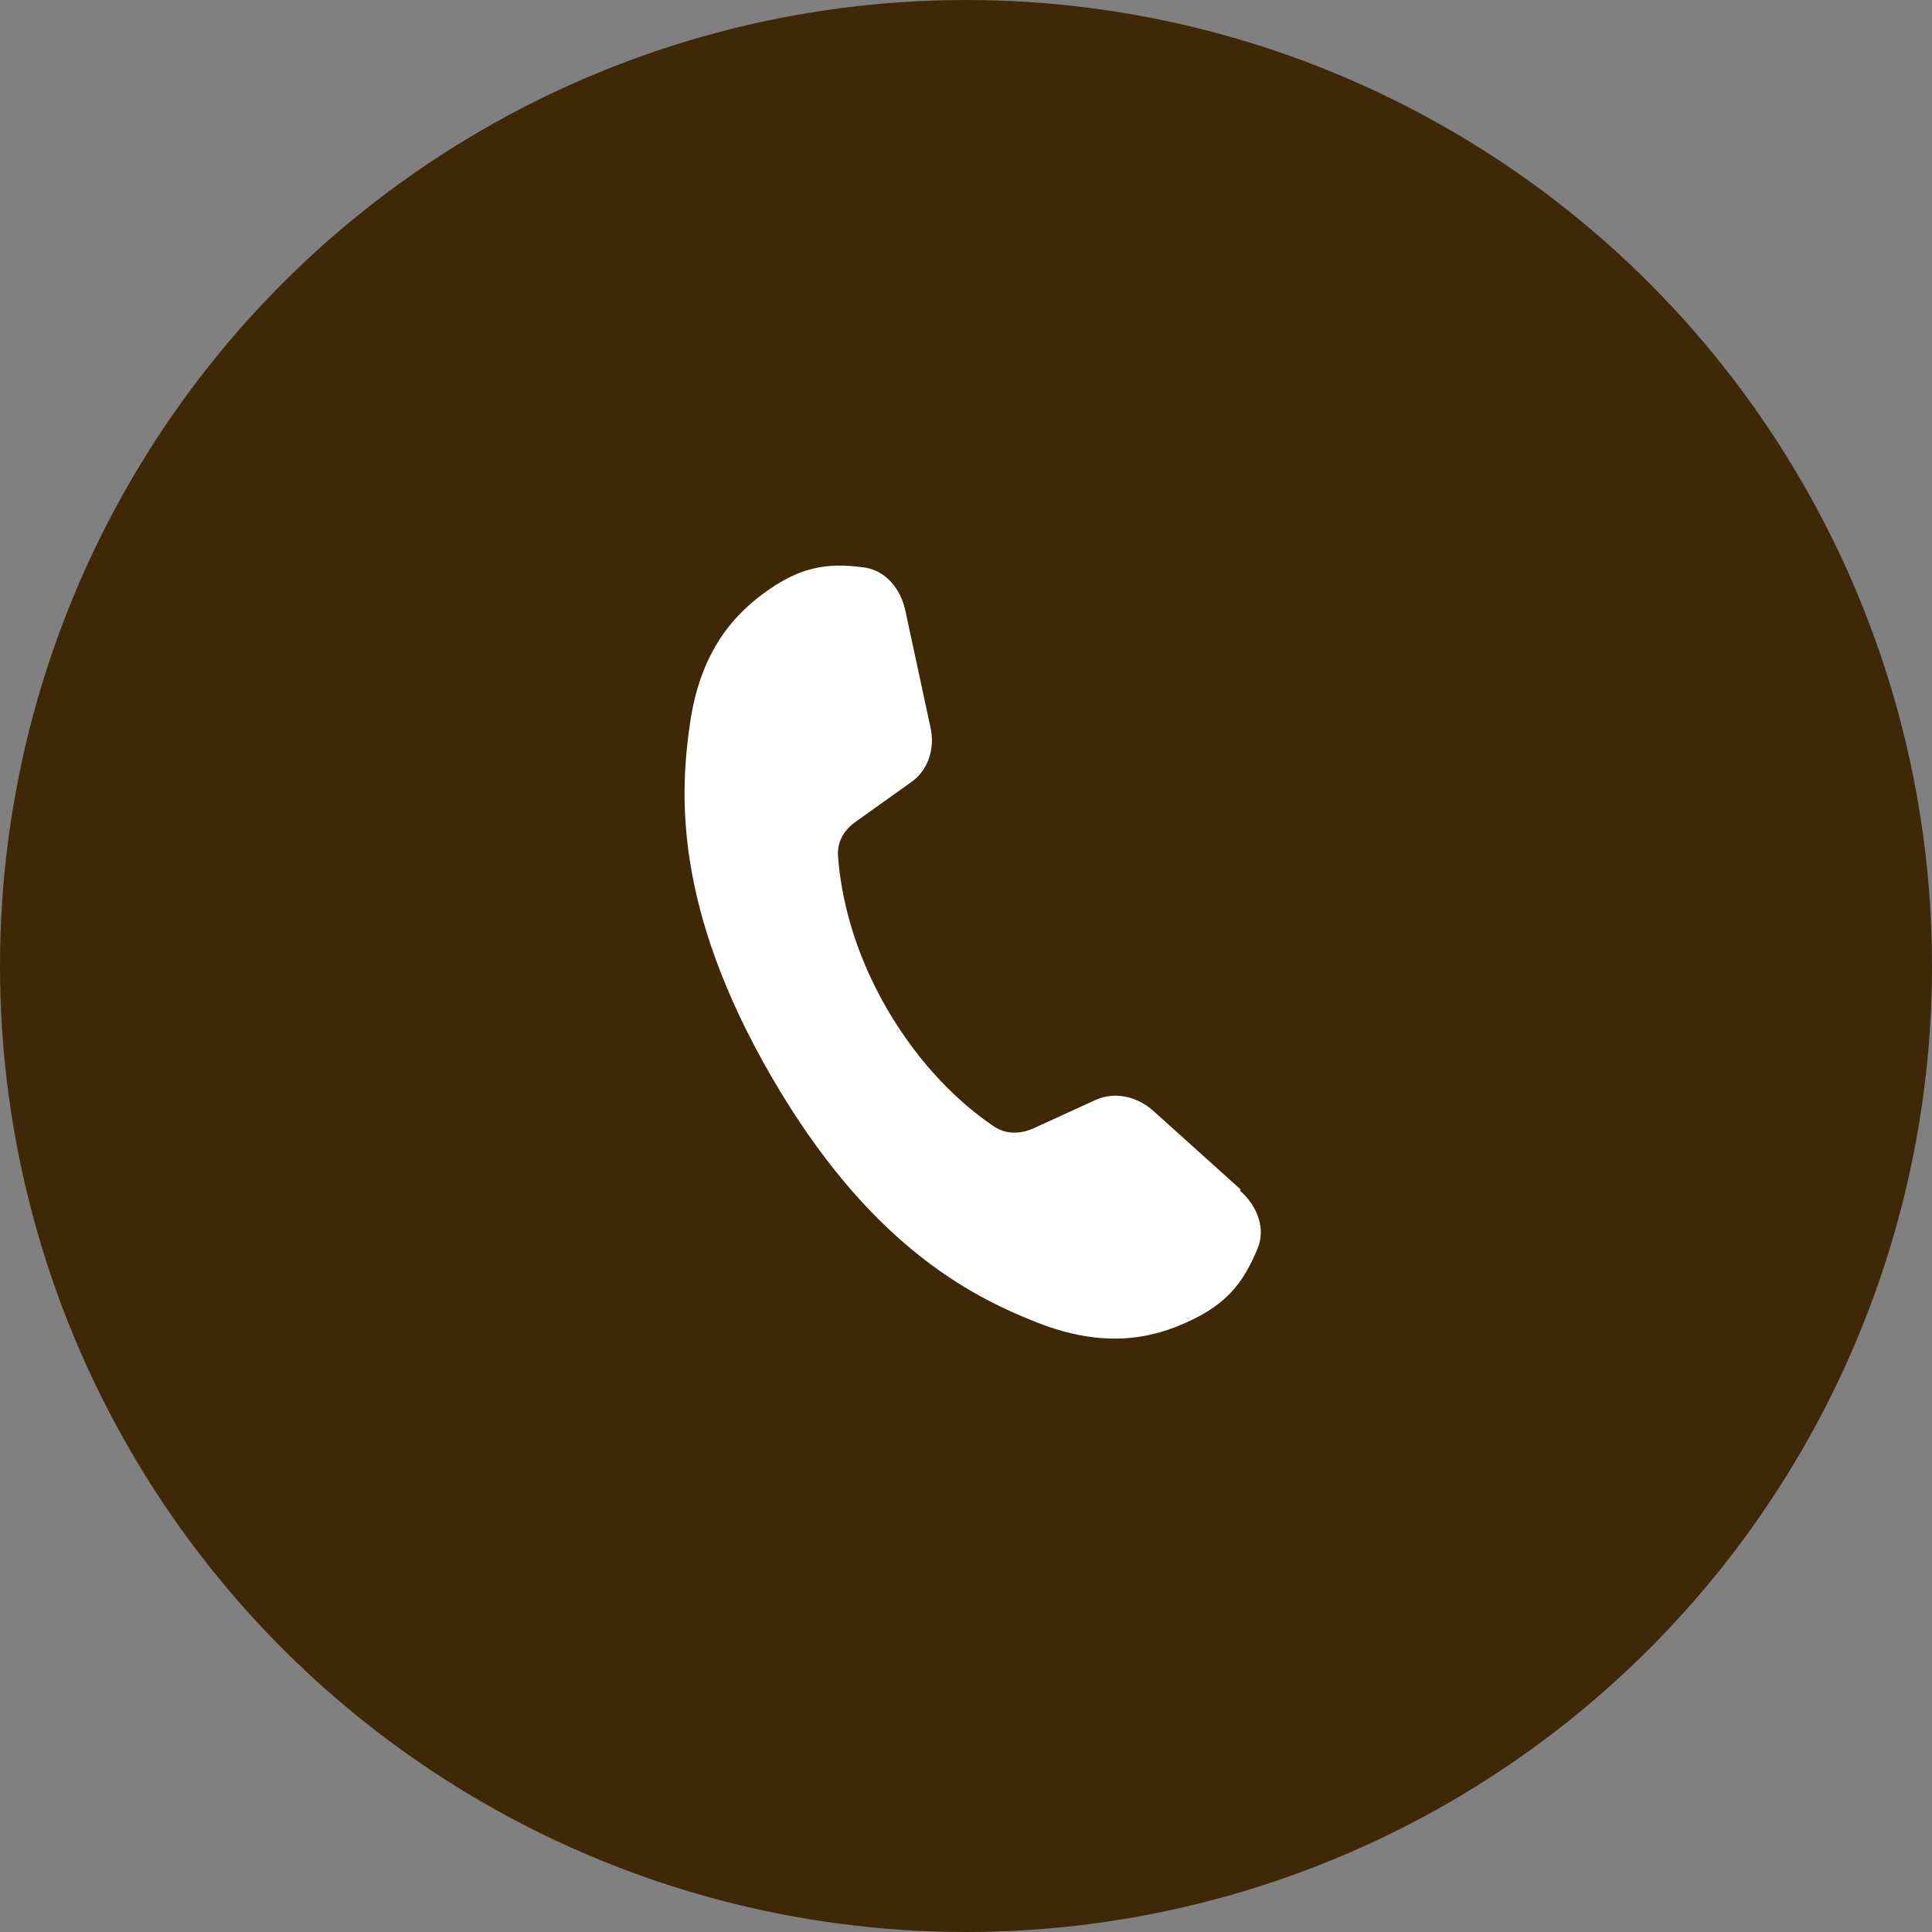
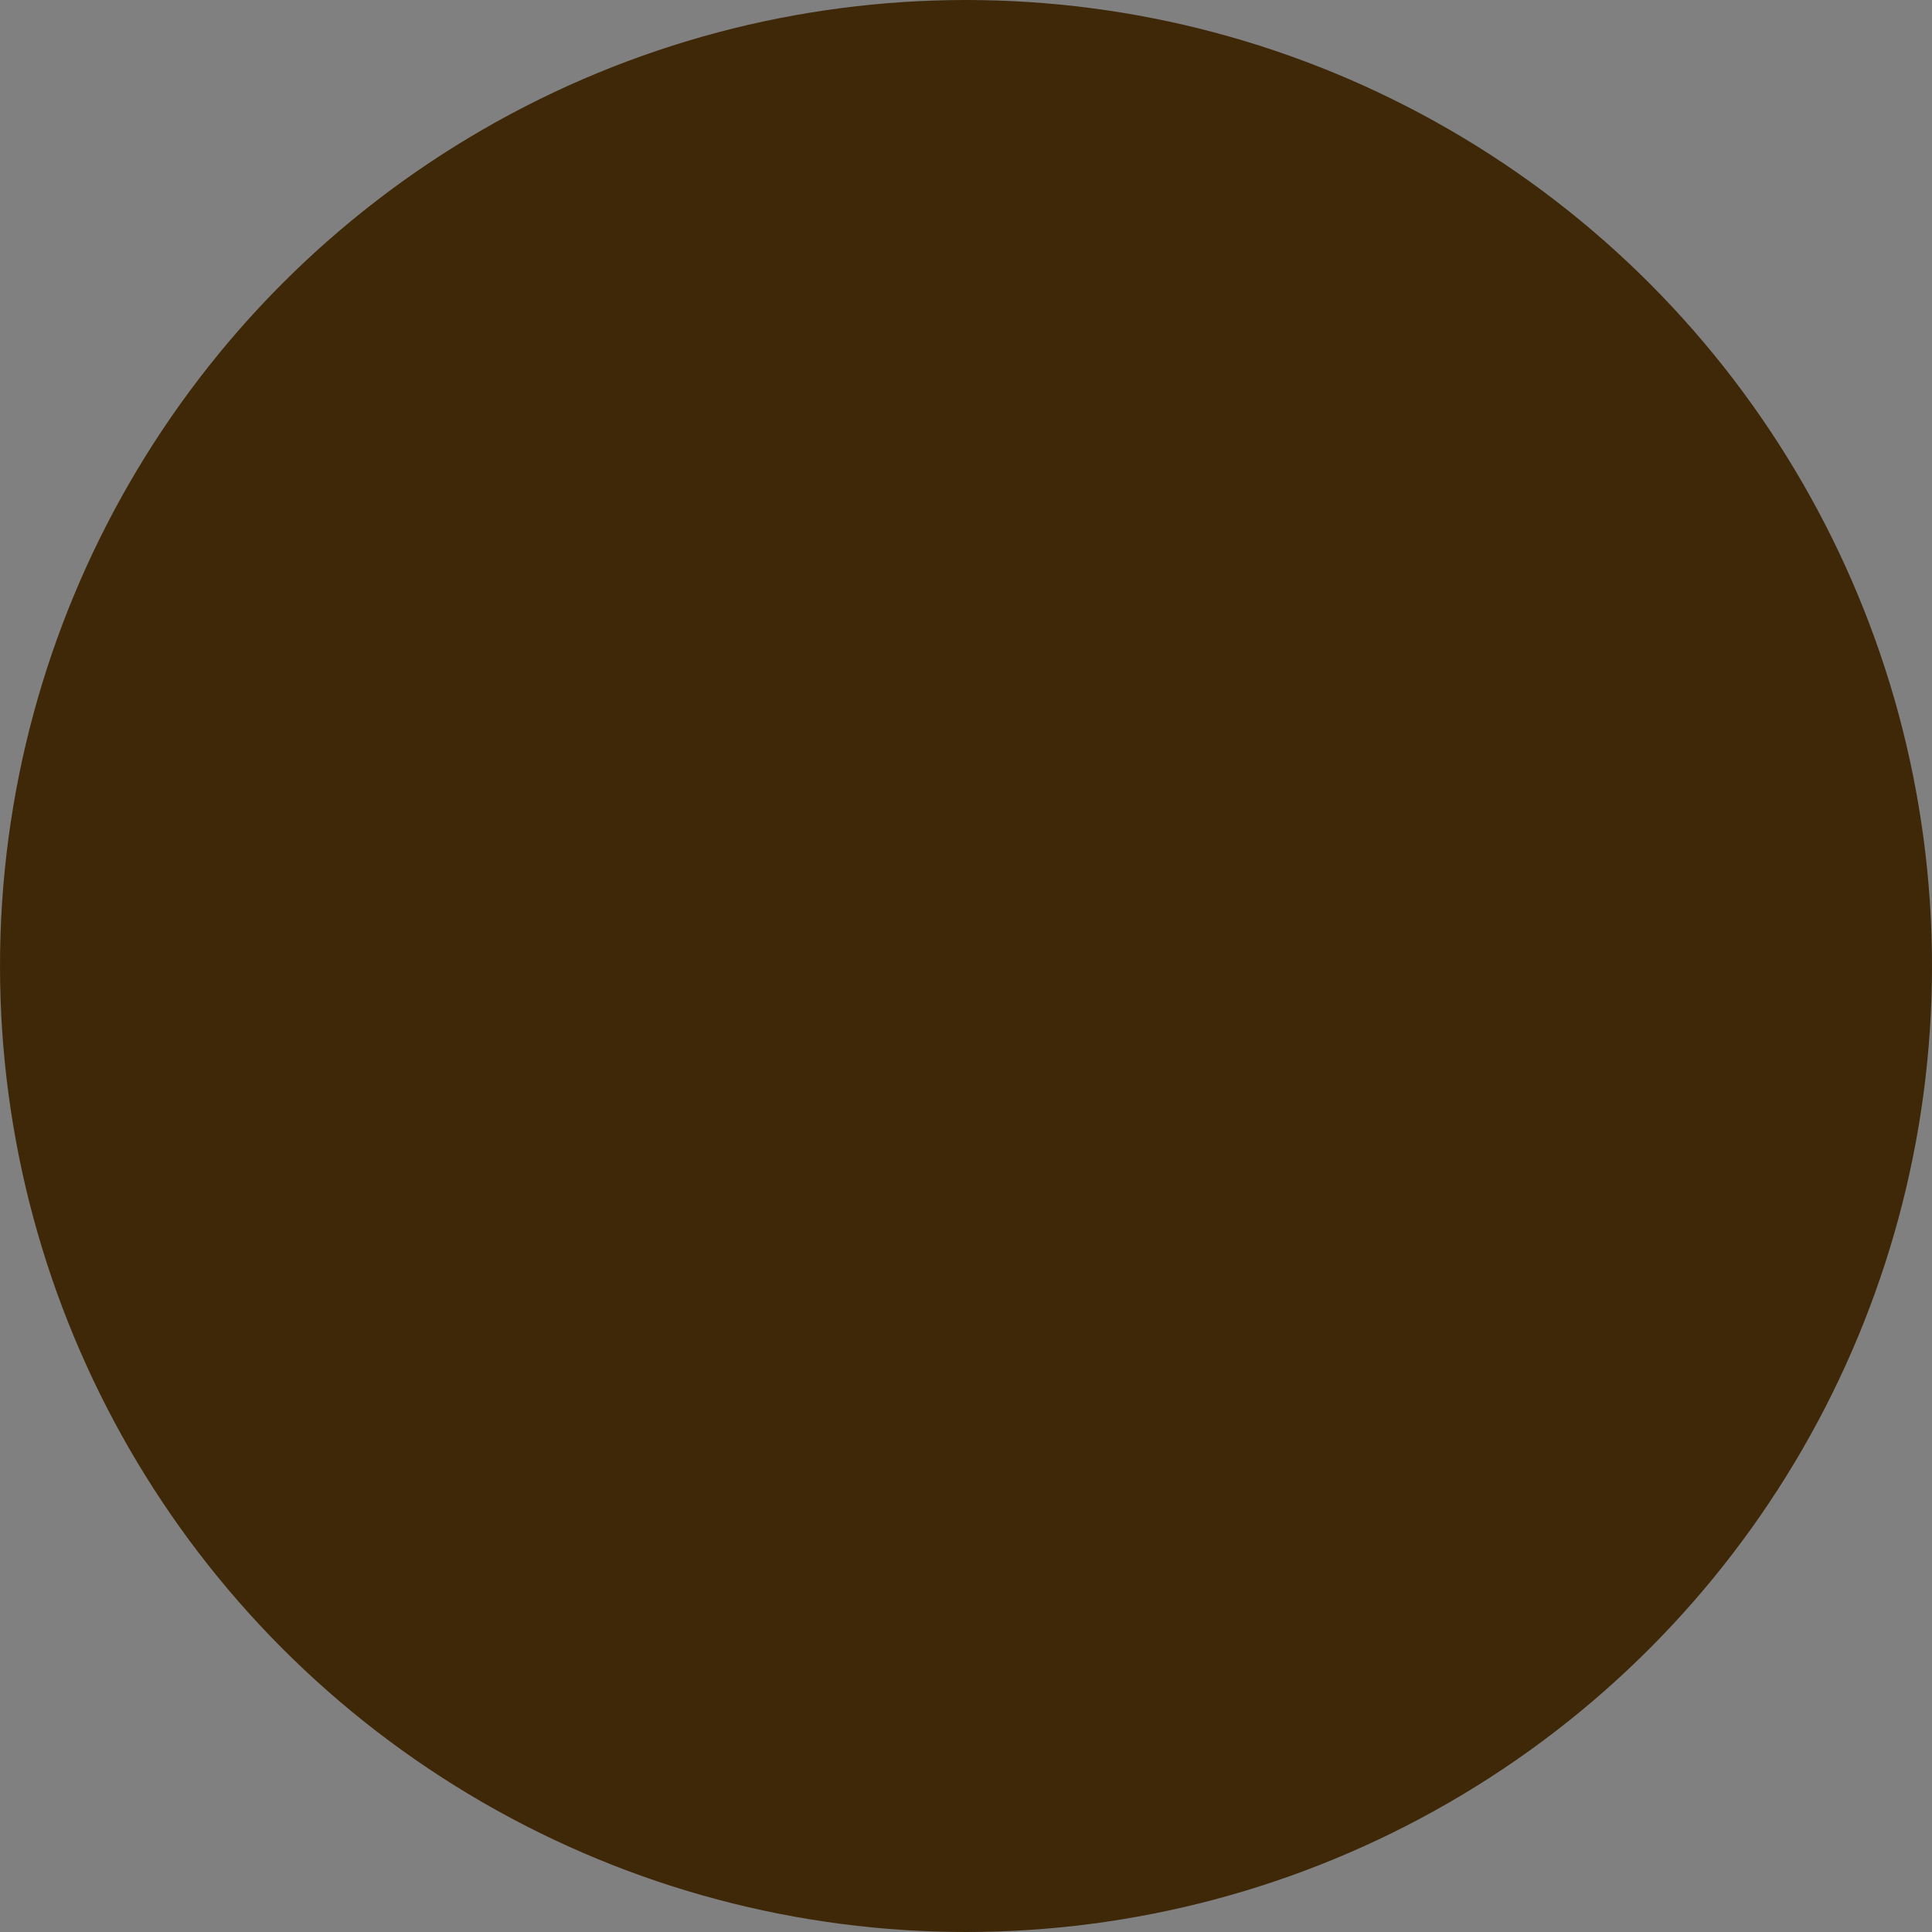
<svg xmlns="http://www.w3.org/2000/svg" id="_レイヤー_2" viewBox="0 0 40 40">
  <rect x="0" y="0" width="40" height="40" fill="#808080" stroke="none" />
  <defs>
    <style>.cls-1{fill:#3f2808;}.cls-1,.cls-2{stroke-width:0px;}.cls-2{fill:#fff;}</style>
  </defs>
  <g id="_作業">
    <circle class="cls-1" cx="20" cy="20" r="20" />
-     <path class="cls-2" d="M25.69,24.63l-1.8-1.62c-.35-.32-.82-.41-1.2-.24l-1.29.59c-.27.12-.56.13-.81-.03-.7-.47-1.54-1.26-2.23-2.45s-.95-2.32-1.01-3.16c-.02-.3.13-.54.37-.71l1.15-.82c.34-.24.5-.69.39-1.15l-.51-2.37c-.1-.5-.43-.86-.85-.92-.82-.12-1.36.03-1.97.45-.73.5-1.42,1.27-1.64,2.75-.22,1.48-.34,3.84,1.67,7.32,2.01,3.48,4.11,4.56,5.51,5.11,1.39.55,2.4.34,3.2-.05.67-.32,1.06-.72,1.37-1.49.16-.39.01-.86-.37-1.19Z" />
  </g>
</svg>